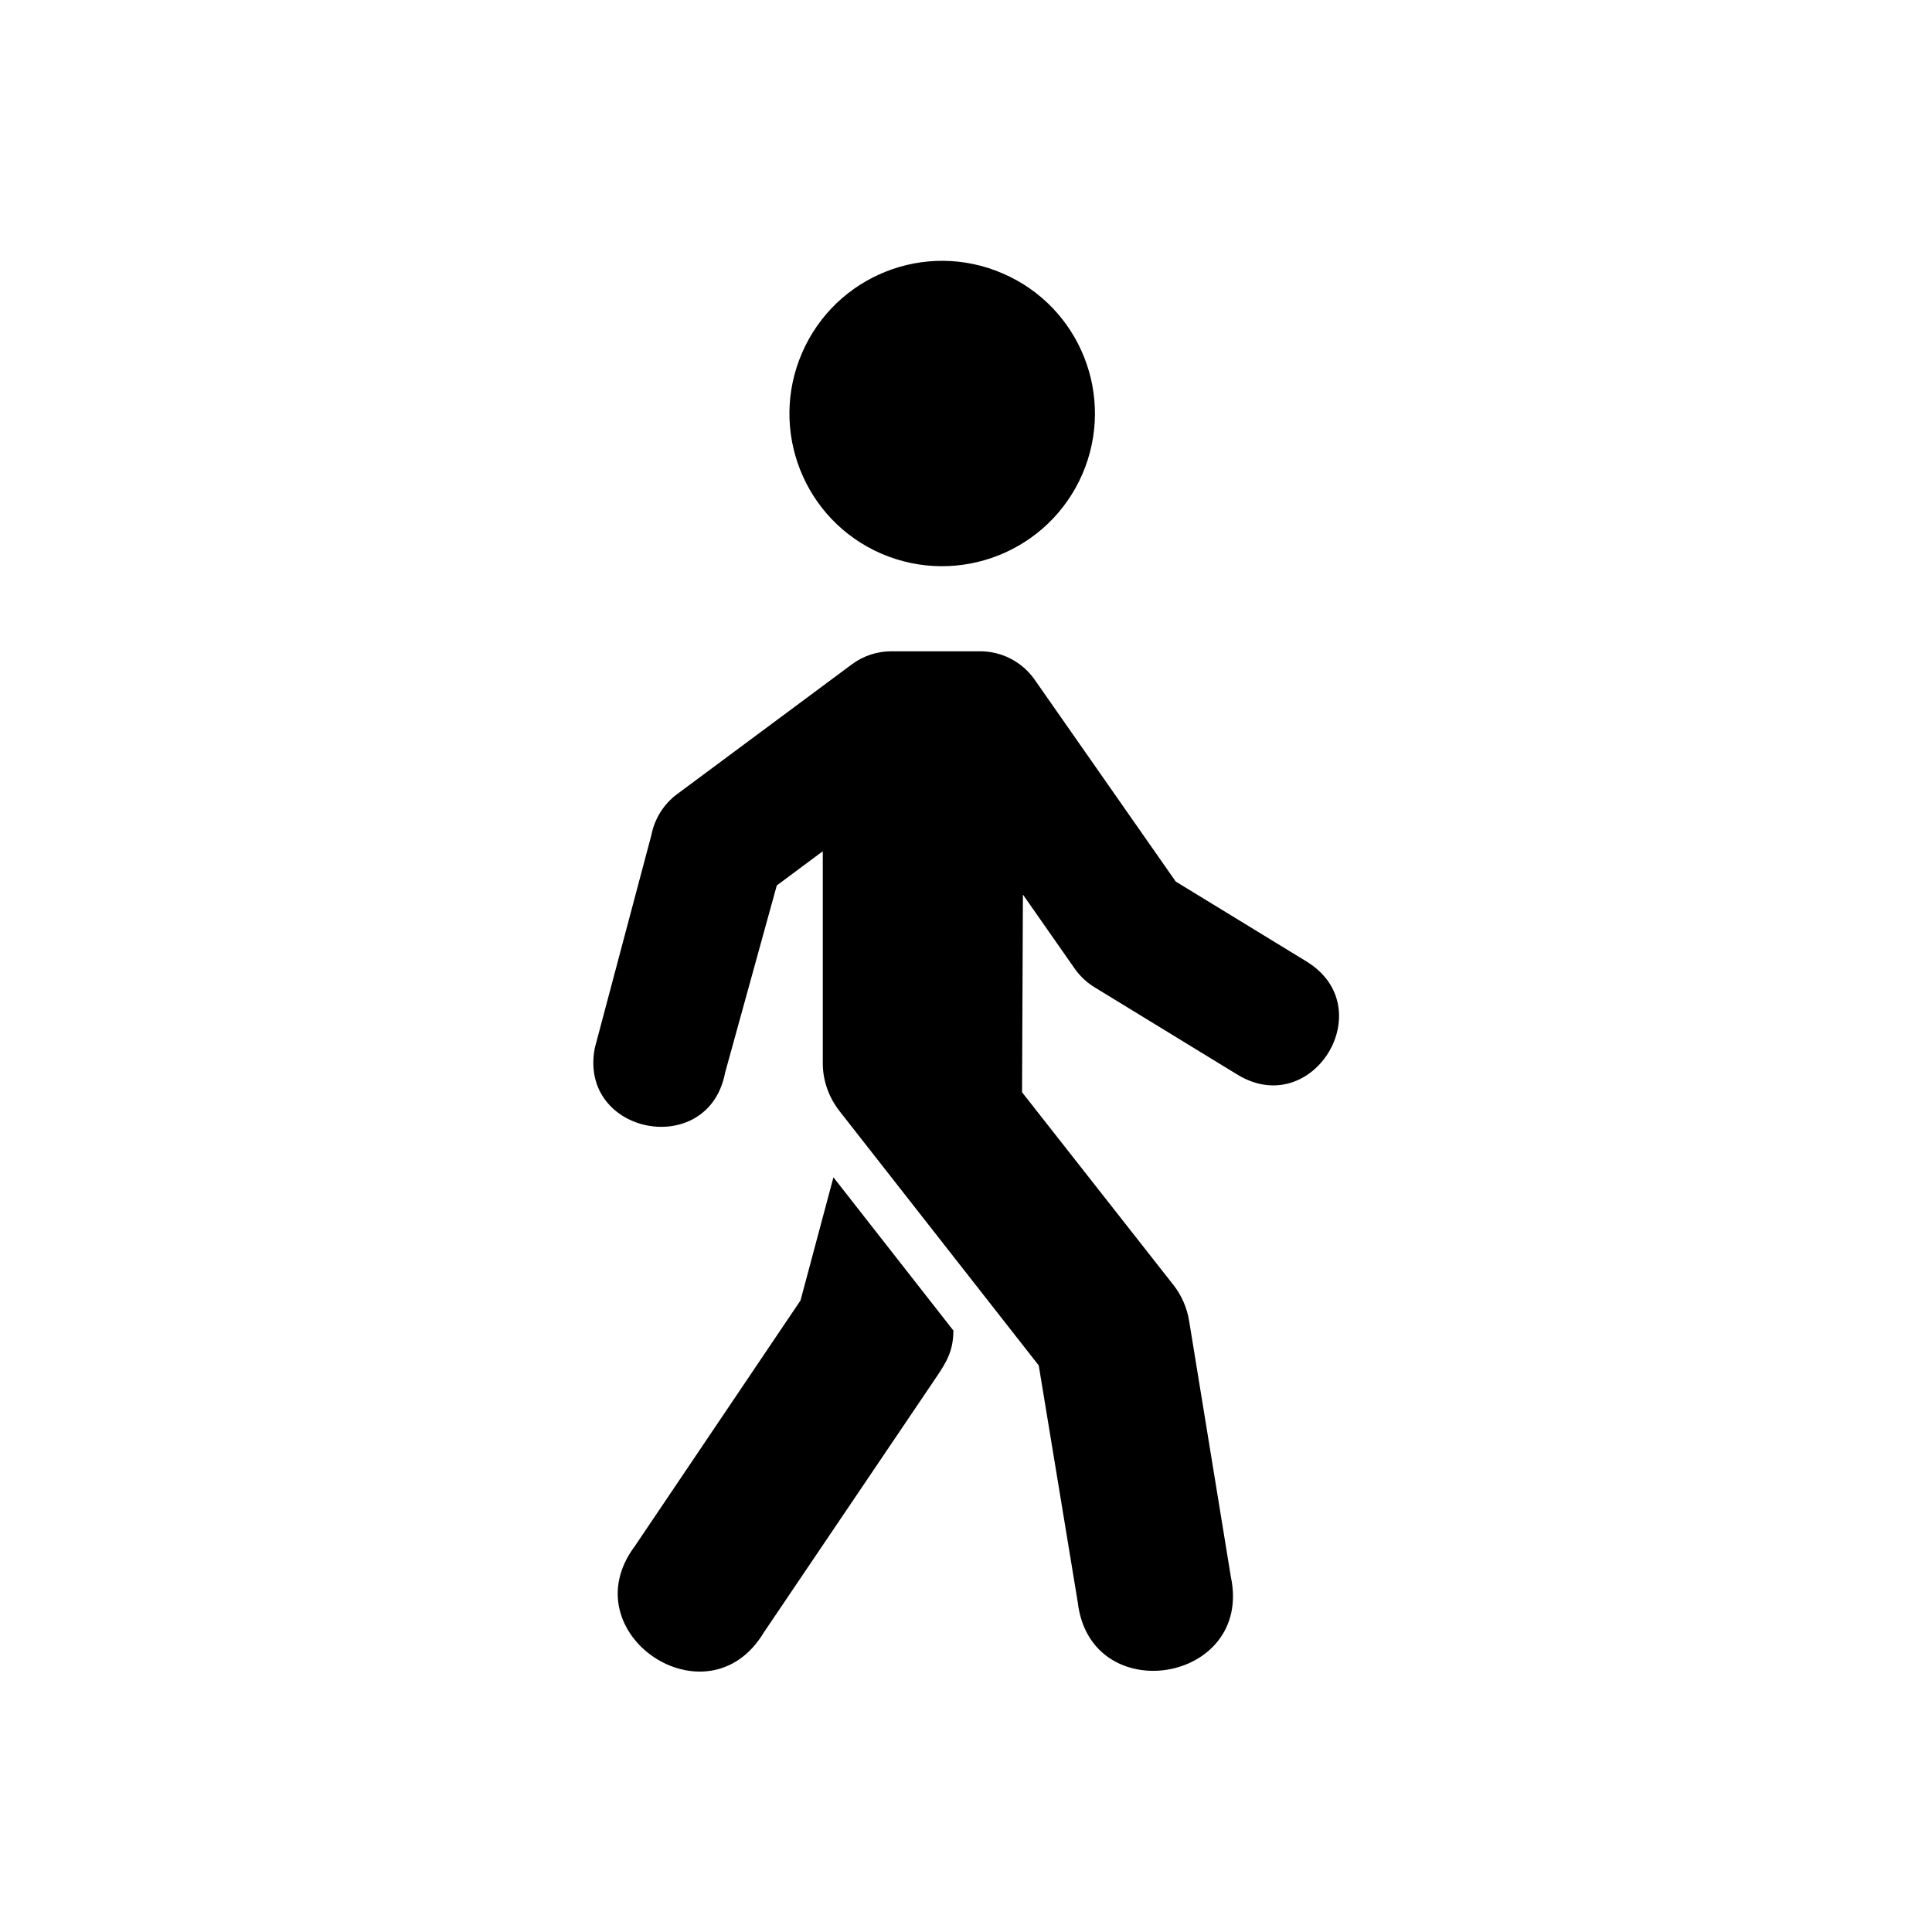
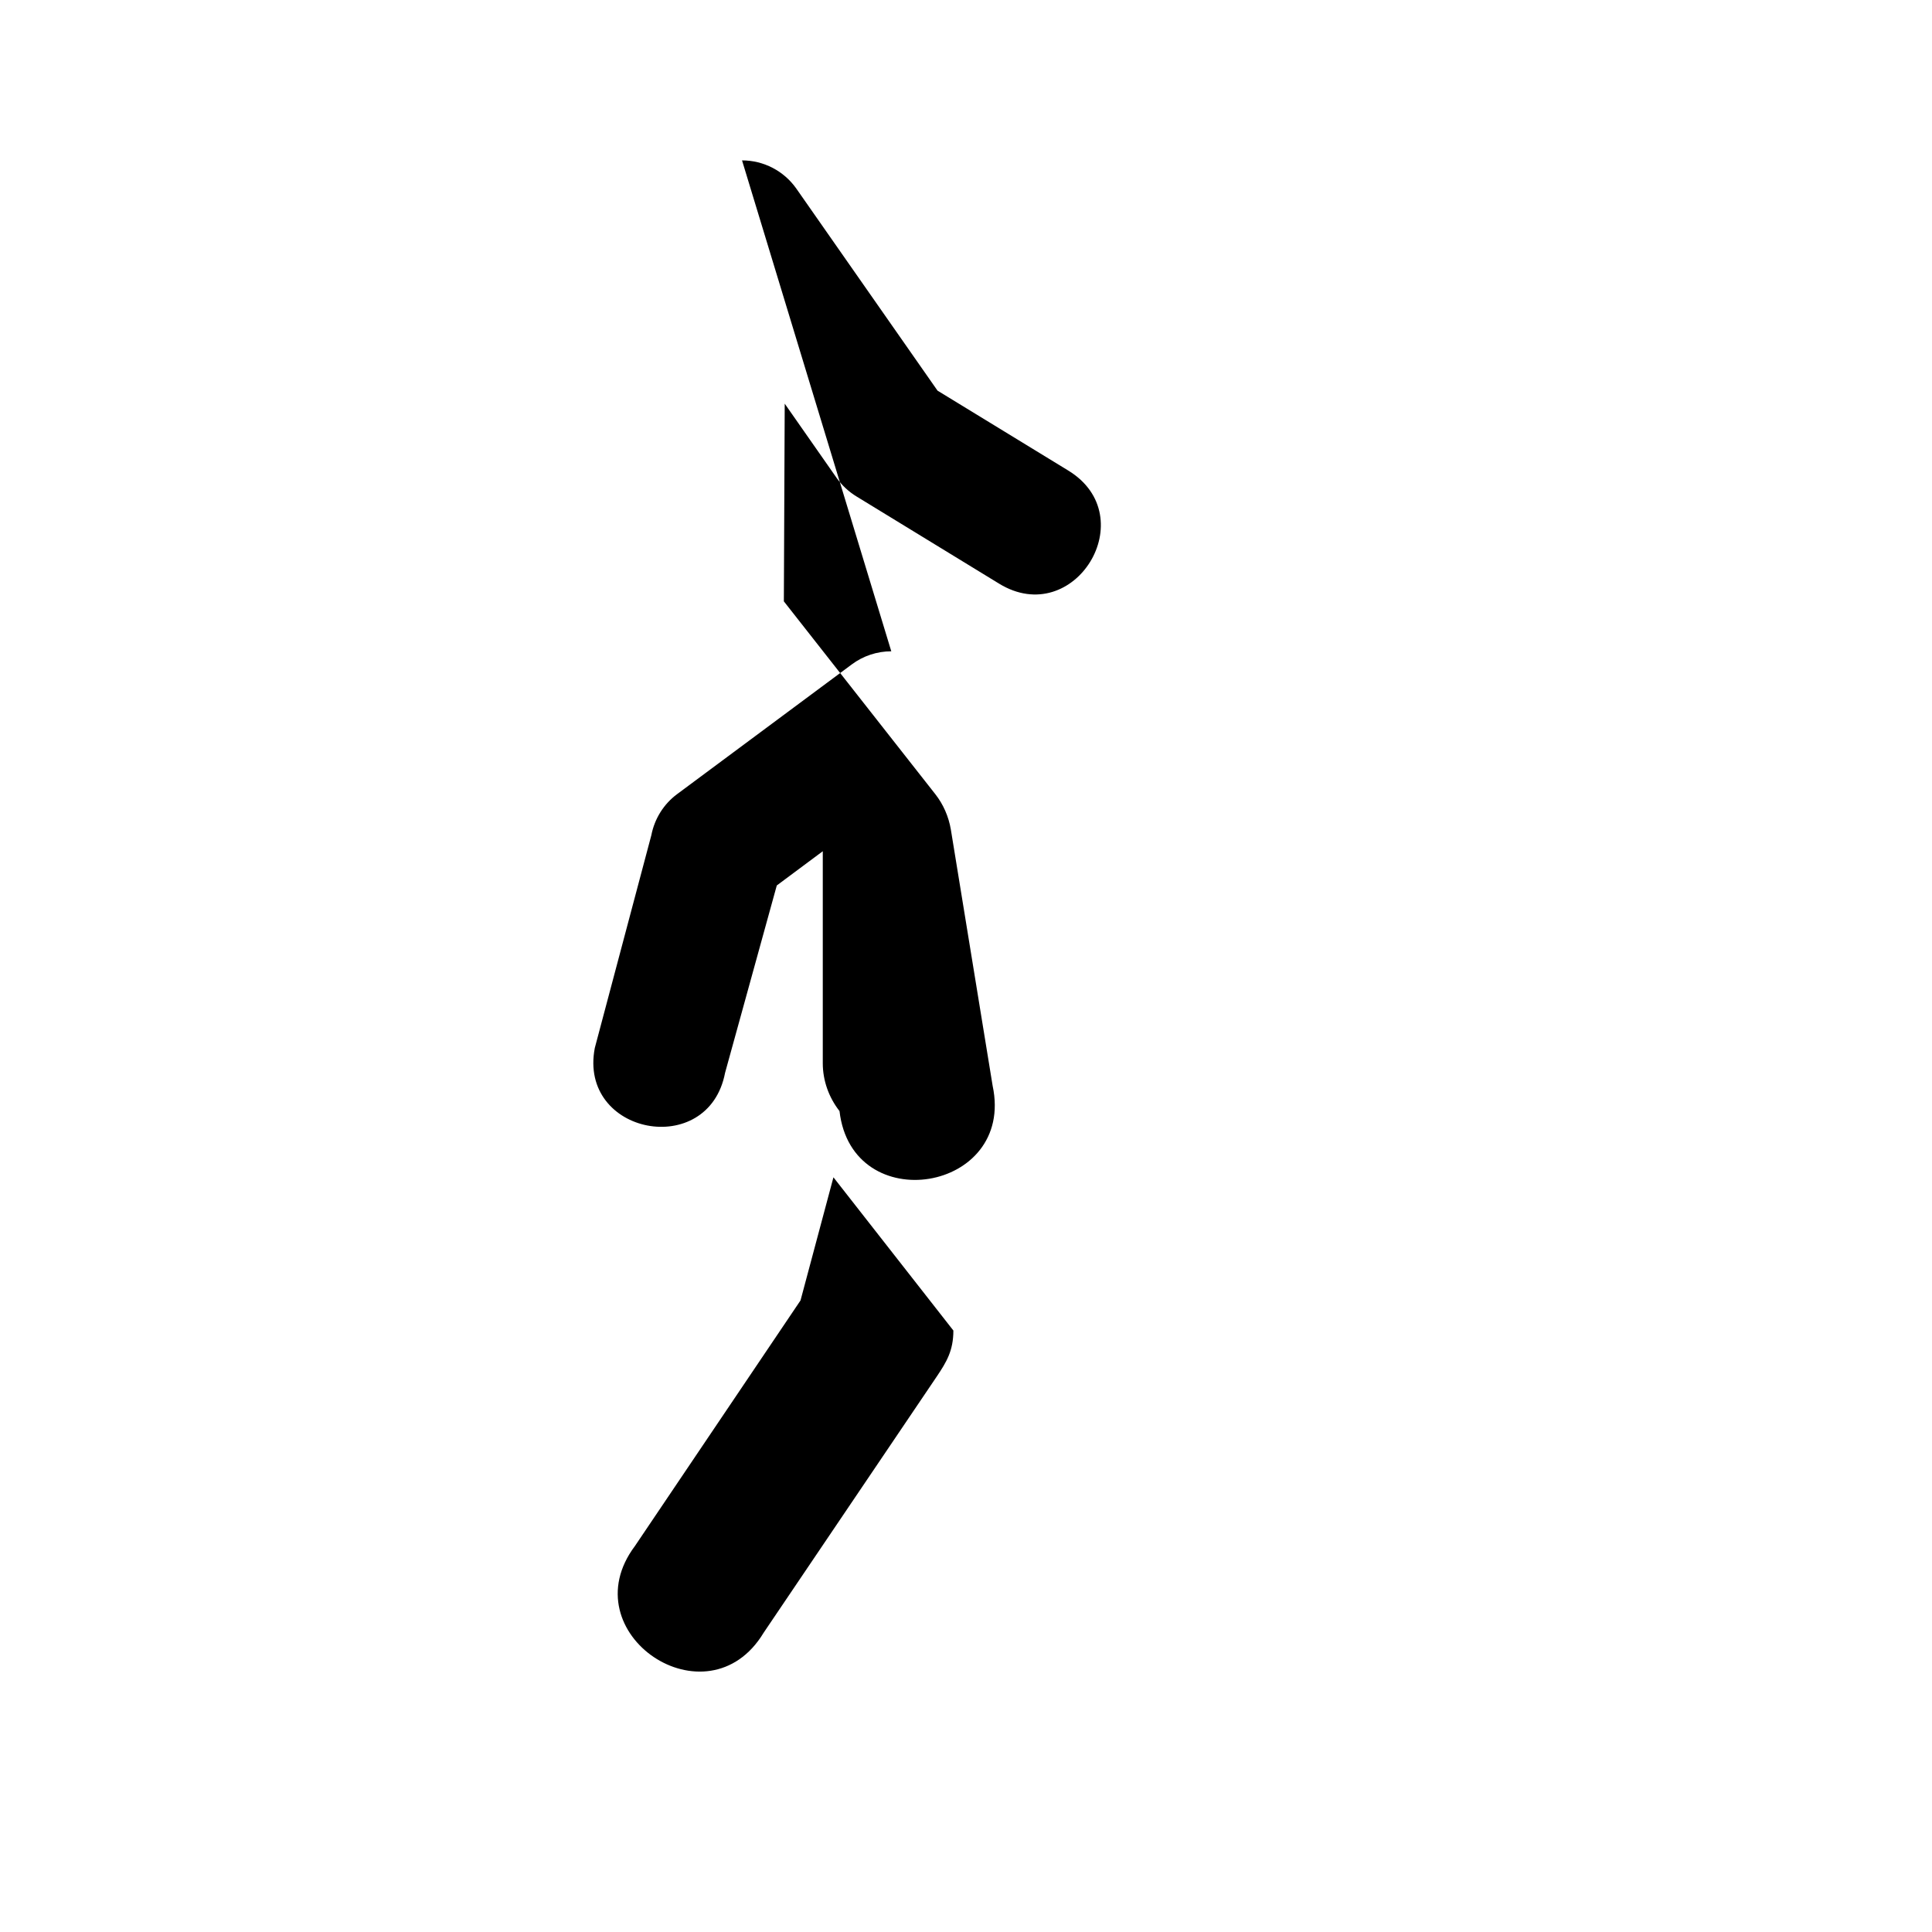
<svg xmlns="http://www.w3.org/2000/svg" fill="#000000" width="800px" height="800px" version="1.1" viewBox="144 144 512 512">
  <g>
-     <path d="m430.86 269.6c-8.895 20.555-32.719 29.973-53.273 21.133-20.492-8.855-29.914-32.68-21.047-53.18 8.863-20.527 32.652-29.965 53.152-21.105 20.586 8.84 29.996 32.652 21.168 53.152z" fill-rule="evenodd" />
-     <path d="m380.2 316.6c-3.785 0-7.461 1.227-10.461 3.469l-46.328 34.406c-3.531 2.625-5.949 6.504-6.797 10.855l-14.984 56.383c-4.434 23 30.109 29.625 34.523 6.59l13.703-49.648 12.188-9.07v56.18c0 4.602 1.605 9.07 4.434 12.68l52.801 67.414 10.324 62.68c3.293 28.57 46.559 21.492 40.586-6.672l-11.078-67.938c-0.582-3.41-1.98-6.648-4.109-9.359l-40.148-51.113 0.23-52.387 13.793 19.727c1.406 1.961 3.18 3.621 5.25 4.875l37.762 23.09c19.996 12.242 38.336-17.758 18.332-29.973l-34.641-21.172-37.41-53.531c-3.293-4.691-8.66-7.488-14.398-7.488z" />
+     <path d="m380.2 316.6c-3.785 0-7.461 1.227-10.461 3.469l-46.328 34.406c-3.531 2.625-5.949 6.504-6.797 10.855l-14.984 56.383c-4.434 23 30.109 29.625 34.523 6.59l13.703-49.648 12.188-9.07v56.18c0 4.602 1.605 9.07 4.434 12.68c3.293 28.57 46.559 21.492 40.586-6.672l-11.078-67.938c-0.582-3.41-1.98-6.648-4.109-9.359l-40.148-51.113 0.23-52.387 13.793 19.727c1.406 1.961 3.18 3.621 5.25 4.875l37.762 23.09c19.996 12.242 38.336-17.758 18.332-29.973l-34.641-21.172-37.41-53.531c-3.293-4.691-8.66-7.488-14.398-7.488z" />
    <path d="m364.87 456-8.723 32.625-43.875 65.074c-17.344 23.09 19.211 47.723 34.113 22.973l45.863-67.875c2.586-3.848 4.406-6.852 4.406-12.191z" />
  </g>
</svg>